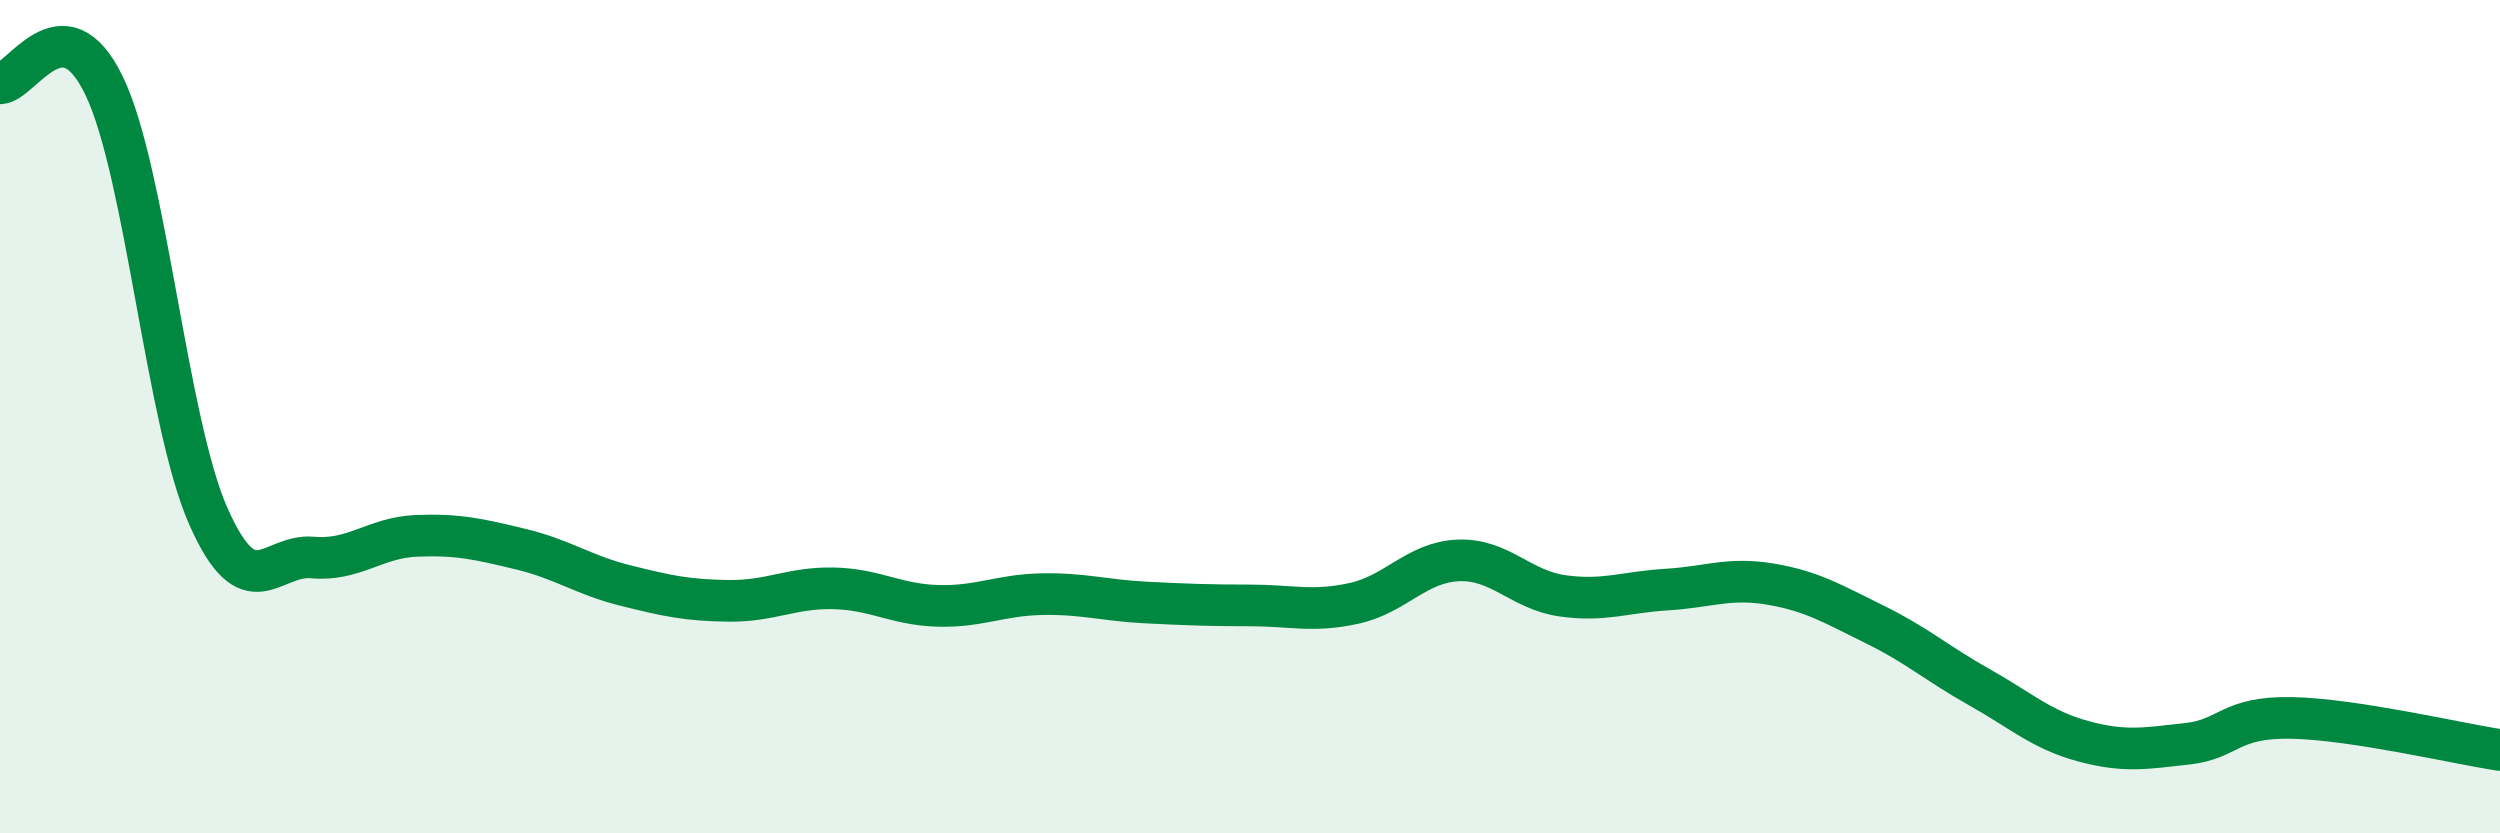
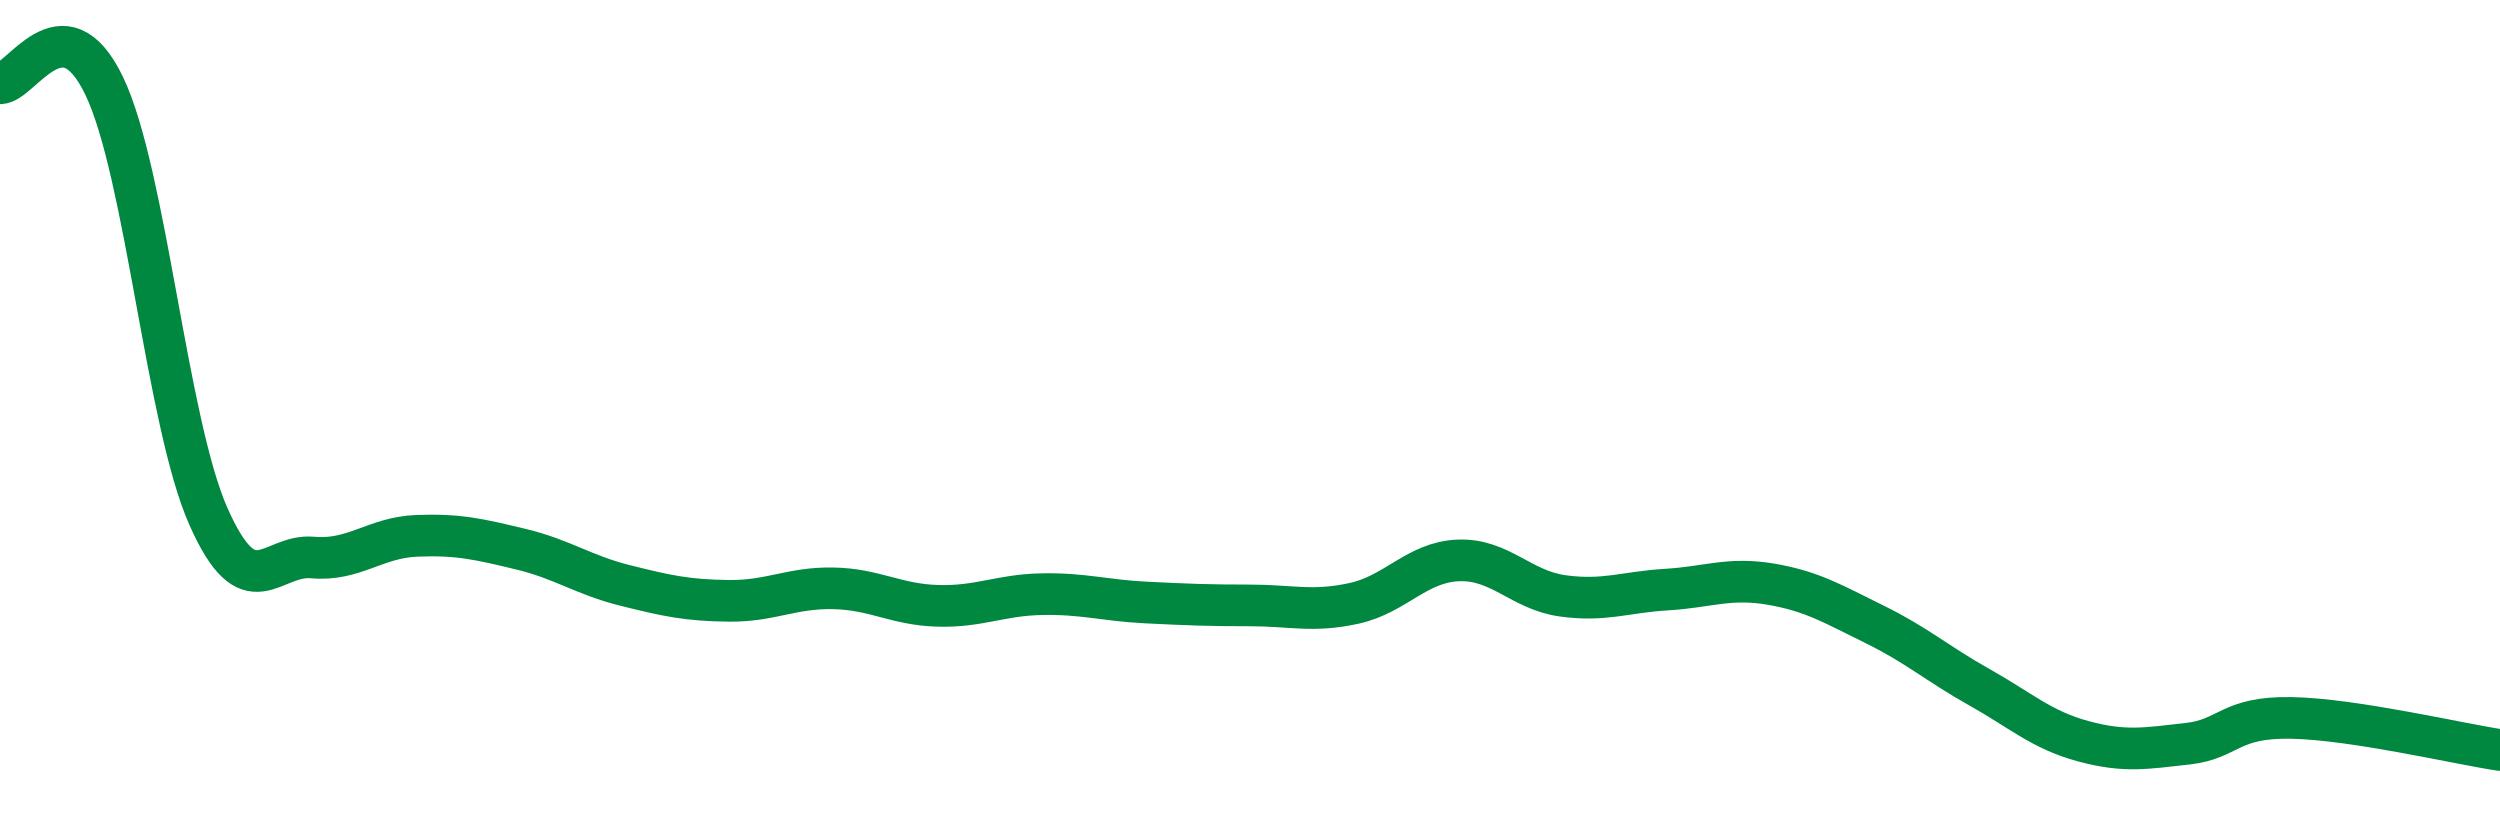
<svg xmlns="http://www.w3.org/2000/svg" width="60" height="20" viewBox="0 0 60 20">
-   <path d="M 0,2 C 0.5,2.01 1.5,-0.02 2.5,2.06 C 3.5,4.14 4,10.13 5,12.39 C 6,14.65 6.5,13.29 7.5,13.38 C 8.5,13.47 9,12.9 10,12.86 C 11,12.82 11.5,12.94 12.5,13.18 C 13.5,13.42 14,13.8 15,14.05 C 16,14.3 16.5,14.41 17.5,14.42 C 18.5,14.43 19,14.1 20,14.12 C 21,14.14 21.5,14.51 22.5,14.54 C 23.5,14.57 24,14.28 25,14.26 C 26,14.24 26.5,14.41 27.5,14.46 C 28.5,14.51 29,14.53 30,14.53 C 31,14.53 31.5,14.7 32.5,14.48 C 33.5,14.26 34,13.49 35,13.45 C 36,13.41 36.5,14.16 37.5,14.3 C 38.5,14.44 39,14.21 40,14.15 C 41,14.09 41.5,13.85 42.5,14.02 C 43.5,14.19 44,14.5 45,14.99 C 46,15.48 46.5,15.93 47.5,16.49 C 48.5,17.05 49,17.52 50,17.79 C 51,18.06 51.5,17.96 52.5,17.85 C 53.5,17.74 53.5,17.2 55,17.23 C 56.5,17.26 59,17.85 60,18L60 20L0 20Z" fill="#008740" opacity="0.1" stroke-linecap="round" stroke-linejoin="round" />
  <path d="M 0,2 C 0.5,2.01 1.5,-0.02 2.5,2.06 C 3.5,4.14 4,10.13 5,12.39 C 6,14.65 6.5,13.29 7.5,13.38 C 8.5,13.47 9,12.9 10,12.86 C 11,12.82 11.5,12.94 12.5,13.18 C 13.5,13.42 14,13.8 15,14.05 C 16,14.3 16.5,14.41 17.5,14.42 C 18.5,14.43 19,14.1 20,14.12 C 21,14.14 21.5,14.51 22.5,14.54 C 23.5,14.57 24,14.28 25,14.26 C 26,14.24 26.5,14.41 27.5,14.46 C 28.5,14.51 29,14.53 30,14.53 C 31,14.53 31.5,14.7 32.5,14.48 C 33.5,14.26 34,13.49 35,13.45 C 36,13.41 36.5,14.16 37.5,14.3 C 38.5,14.44 39,14.21 40,14.15 C 41,14.09 41.5,13.85 42.5,14.02 C 43.5,14.19 44,14.5 45,14.99 C 46,15.48 46.5,15.93 47.5,16.49 C 48.5,17.05 49,17.52 50,17.79 C 51,18.06 51.5,17.96 52.5,17.85 C 53.5,17.74 53.5,17.2 55,17.23 C 56.5,17.26 59,17.85 60,18" stroke="#008740" stroke-width="1" fill="none" stroke-linecap="round" stroke-linejoin="round" />
</svg>